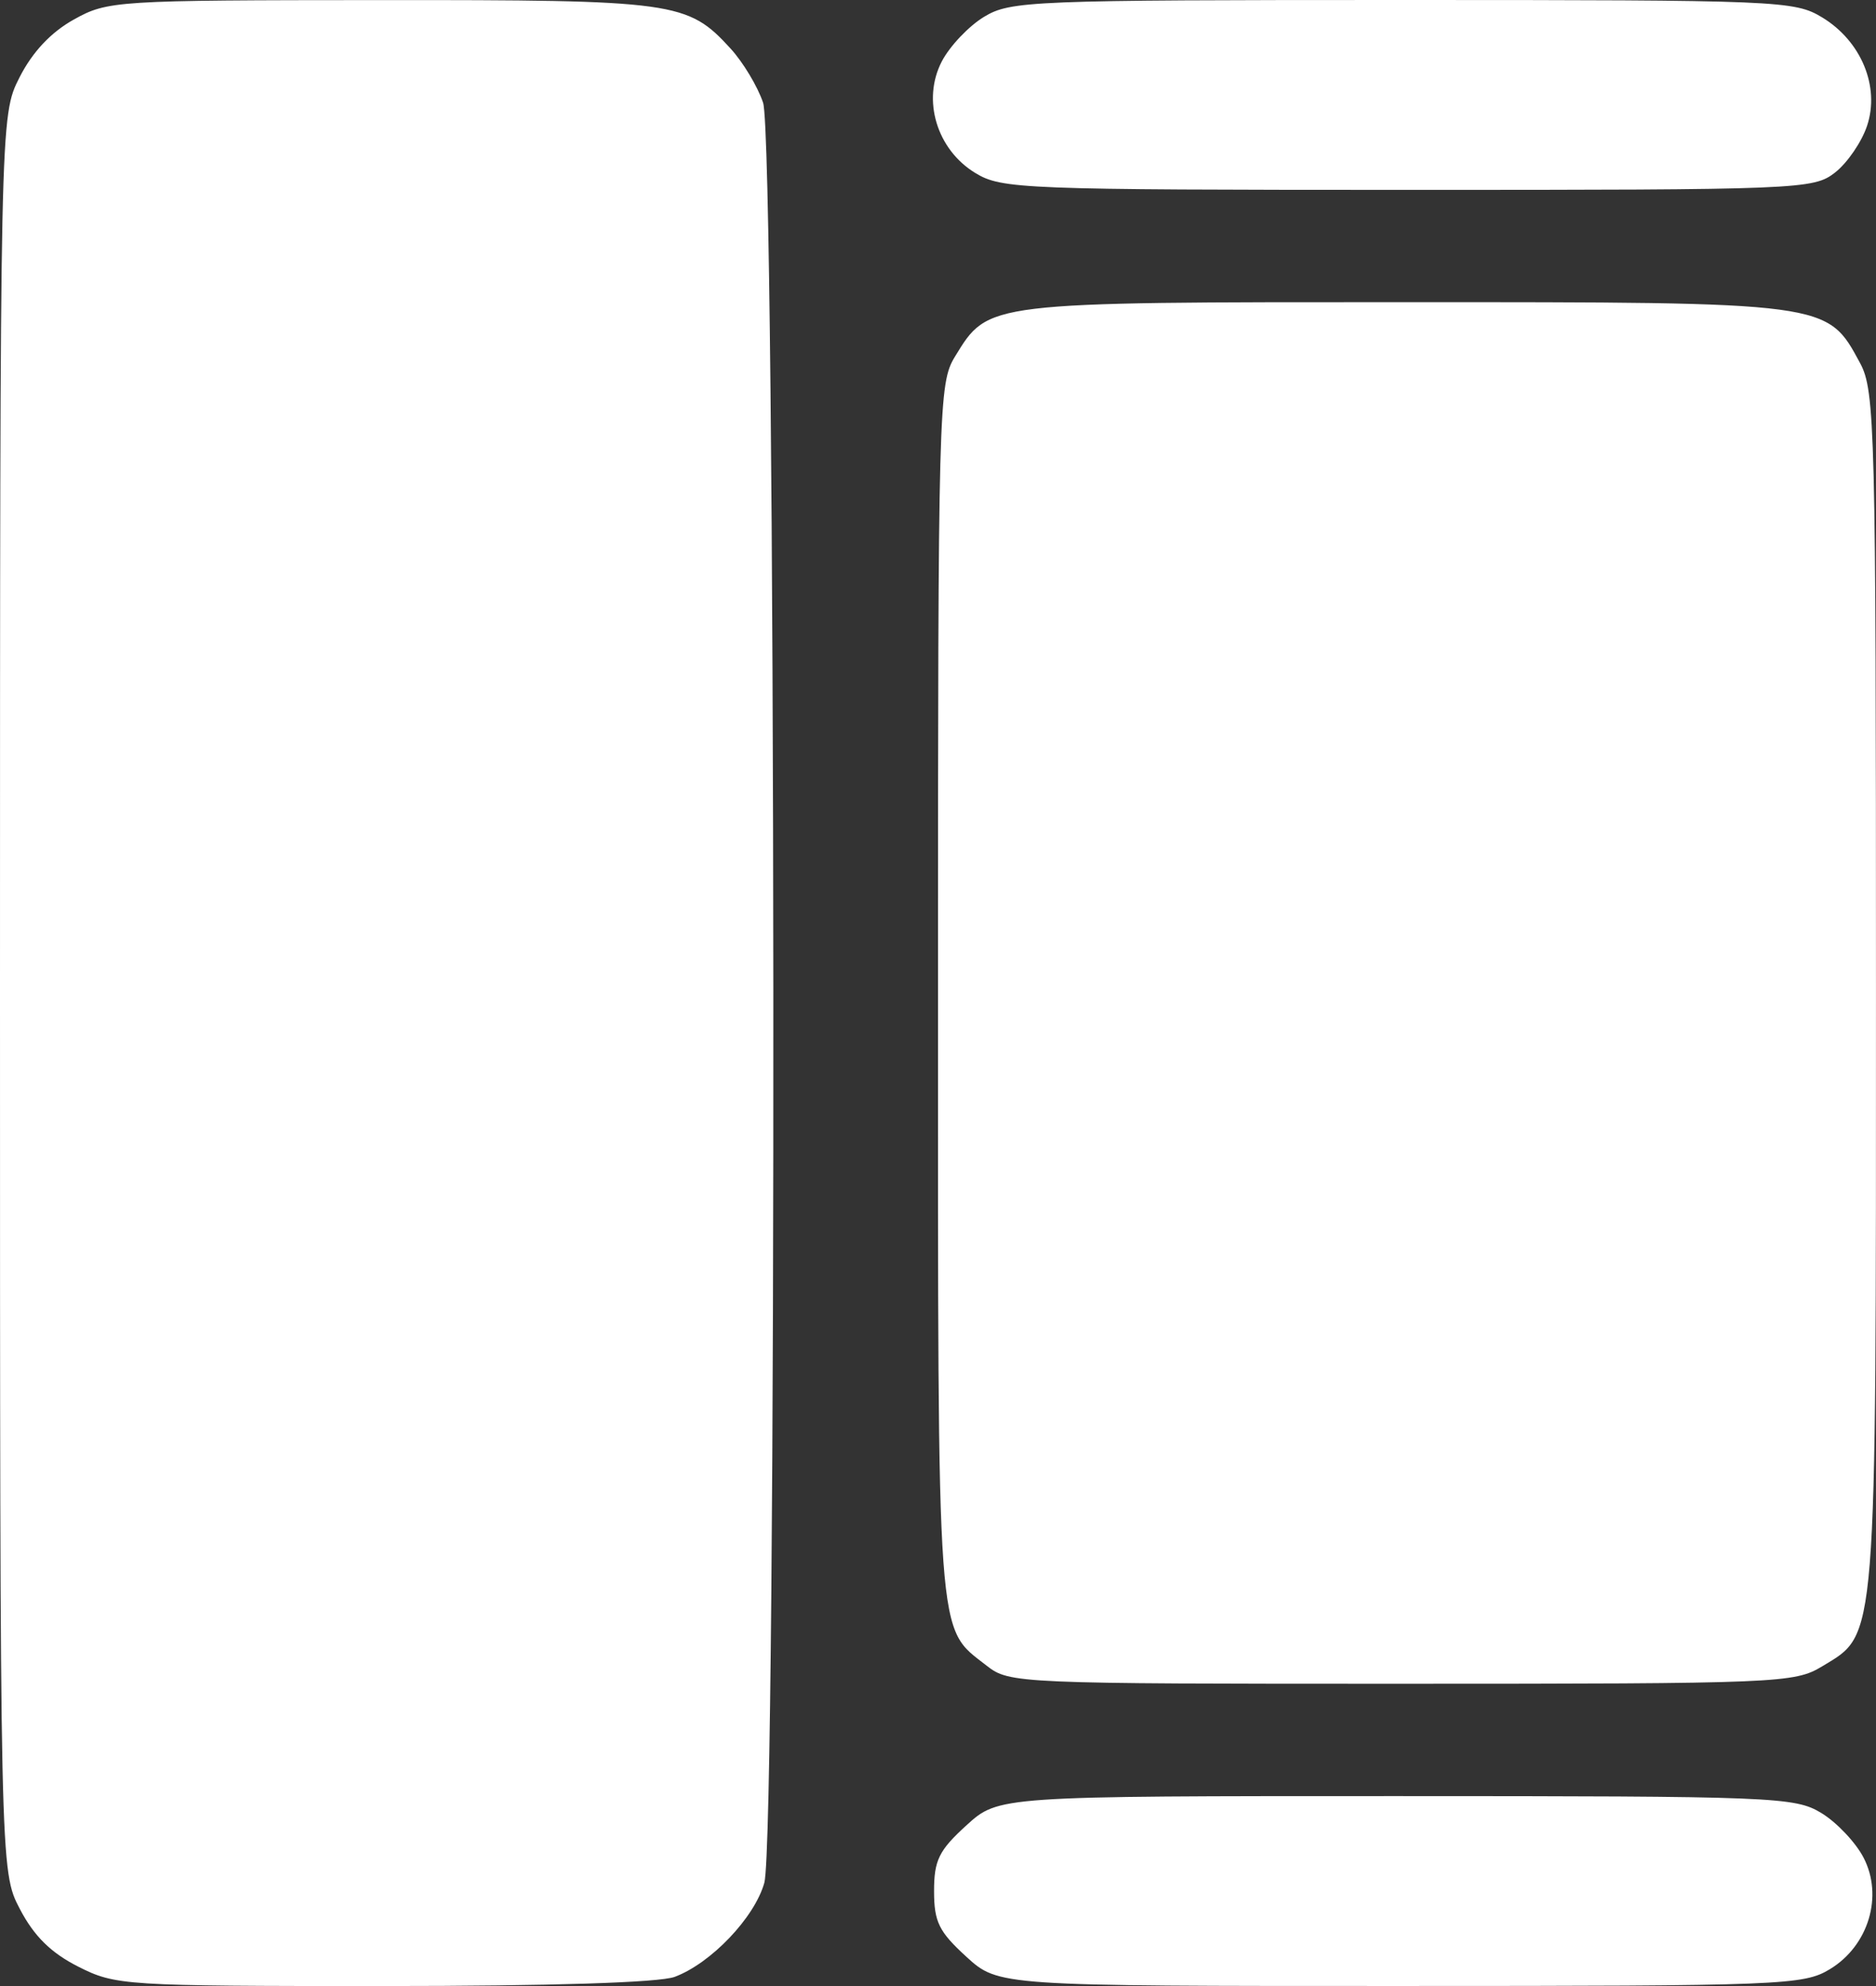
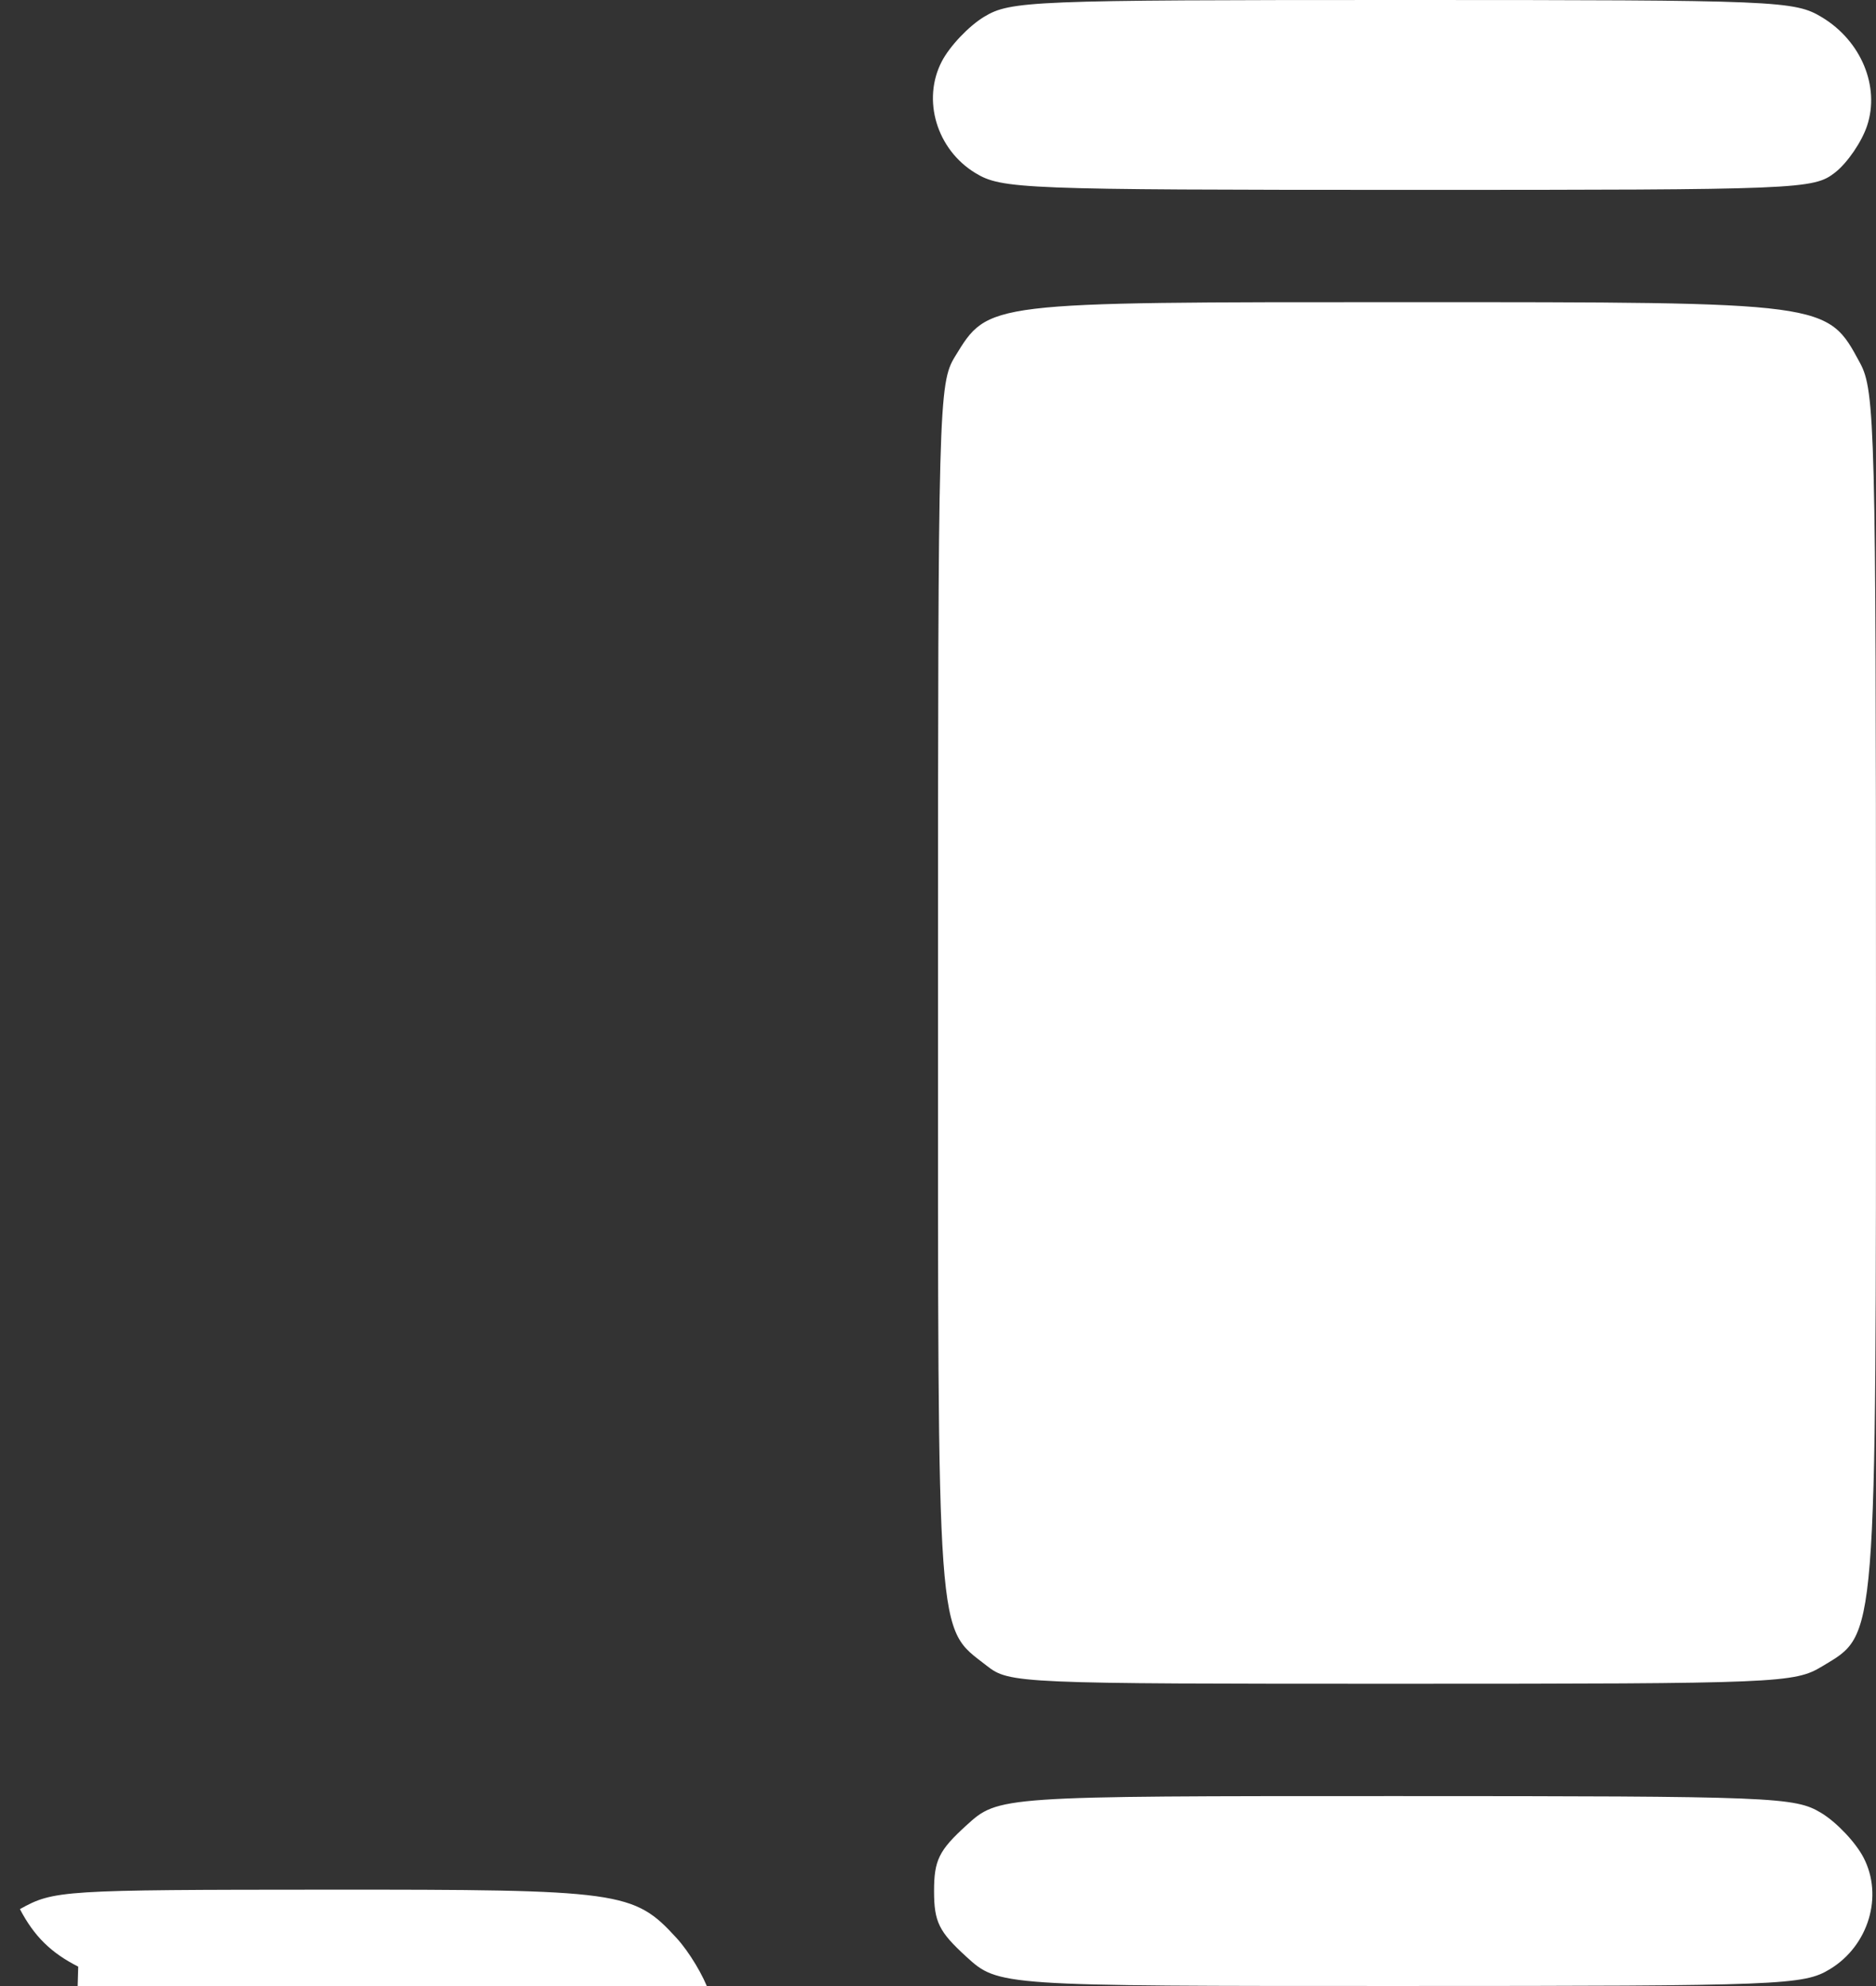
<svg xmlns="http://www.w3.org/2000/svg" width="68" height="72" fill="none">
  <rect width="100%" height="100%" fill="#333333" stroke="none" />
-   <path fill="#fff" d="M2.835 71.296c-.988-.5-1.6-1.104-2.113-2.085C0 67.832 0 67.832 0 36.017 0 4.2 0 4.2.708 2.804 1.175 1.885 1.846 1.17 2.676.708c1.228-.683 1.5-.7 11.107-.705 10.71-.006 11.14.054 12.697 1.756.453.495.984 1.378 1.18 1.964.466 1.385.509 62.875.045 64.534-.352 1.259-1.93 2.917-3.249 3.41-.554.209-4.504.333-10.558.333-9.408 0-9.71-.02-11.063-.704Zm32.19-.361c-.992-.905-1.168-1.263-1.168-2.379 0-1.115.176-1.474 1.169-2.378 1.168-1.065 1.168-1.065 15.576-1.064 13.734.001 14.454.03 15.415.612.554.336 1.243 1.063 1.53 1.615.726 1.396.184 3.197-1.217 4.047-.959.581-1.69.61-15.57.61C36.193 72 36.193 72 35.025 70.936Zm.743-10.546C33.932 58.954 34 59.886 34 35.936c0-21.275.022-22.04.616-23.01 1.22-1.99 1.068-1.972 16.294-1.972 15.42 0 15.314-.014 16.514 2.211.54 1.004.575 2.348.575 22.76 0 23.912.05 23.272-1.949 24.484-1.004.609-1.555.632-15.245.633-13.927.001-14.219-.012-15.038-.653Zm-.413-54.116c-1.401-.85-1.943-2.651-1.217-4.047.287-.552.976-1.279 1.53-1.615C36.628.03 37.346 0 50.843 0 64.496 0 65.047.023 66.05.632c1.414.857 2.098 2.508 1.627 3.927-.194.585-.716 1.348-1.16 1.695-.783.612-1.245.63-15.482.63-13.99-.002-14.722-.03-15.681-.611Z" />
+   <path fill="#fff" d="M2.835 71.296c-.988-.5-1.6-1.104-2.113-2.085c1.228-.683 1.5-.7 11.107-.705 10.71-.006 11.14.054 12.697 1.756.453.495.984 1.378 1.18 1.964.466 1.385.509 62.875.045 64.534-.352 1.259-1.93 2.917-3.249 3.41-.554.209-4.504.333-10.558.333-9.408 0-9.71-.02-11.063-.704Zm32.19-.361c-.992-.905-1.168-1.263-1.168-2.379 0-1.115.176-1.474 1.169-2.378 1.168-1.065 1.168-1.065 15.576-1.064 13.734.001 14.454.03 15.415.612.554.336 1.243 1.063 1.53 1.615.726 1.396.184 3.197-1.217 4.047-.959.581-1.69.61-15.57.61C36.193 72 36.193 72 35.025 70.936Zm.743-10.546C33.932 58.954 34 59.886 34 35.936c0-21.275.022-22.04.616-23.01 1.22-1.99 1.068-1.972 16.294-1.972 15.42 0 15.314-.014 16.514 2.211.54 1.004.575 2.348.575 22.76 0 23.912.05 23.272-1.949 24.484-1.004.609-1.555.632-15.245.633-13.927.001-14.219-.012-15.038-.653Zm-.413-54.116c-1.401-.85-1.943-2.651-1.217-4.047.287-.552.976-1.279 1.53-1.615C36.628.03 37.346 0 50.843 0 64.496 0 65.047.023 66.05.632c1.414.857 2.098 2.508 1.627 3.927-.194.585-.716 1.348-1.16 1.695-.783.612-1.245.63-15.482.63-13.99-.002-14.722-.03-15.681-.611Z" />
</svg>